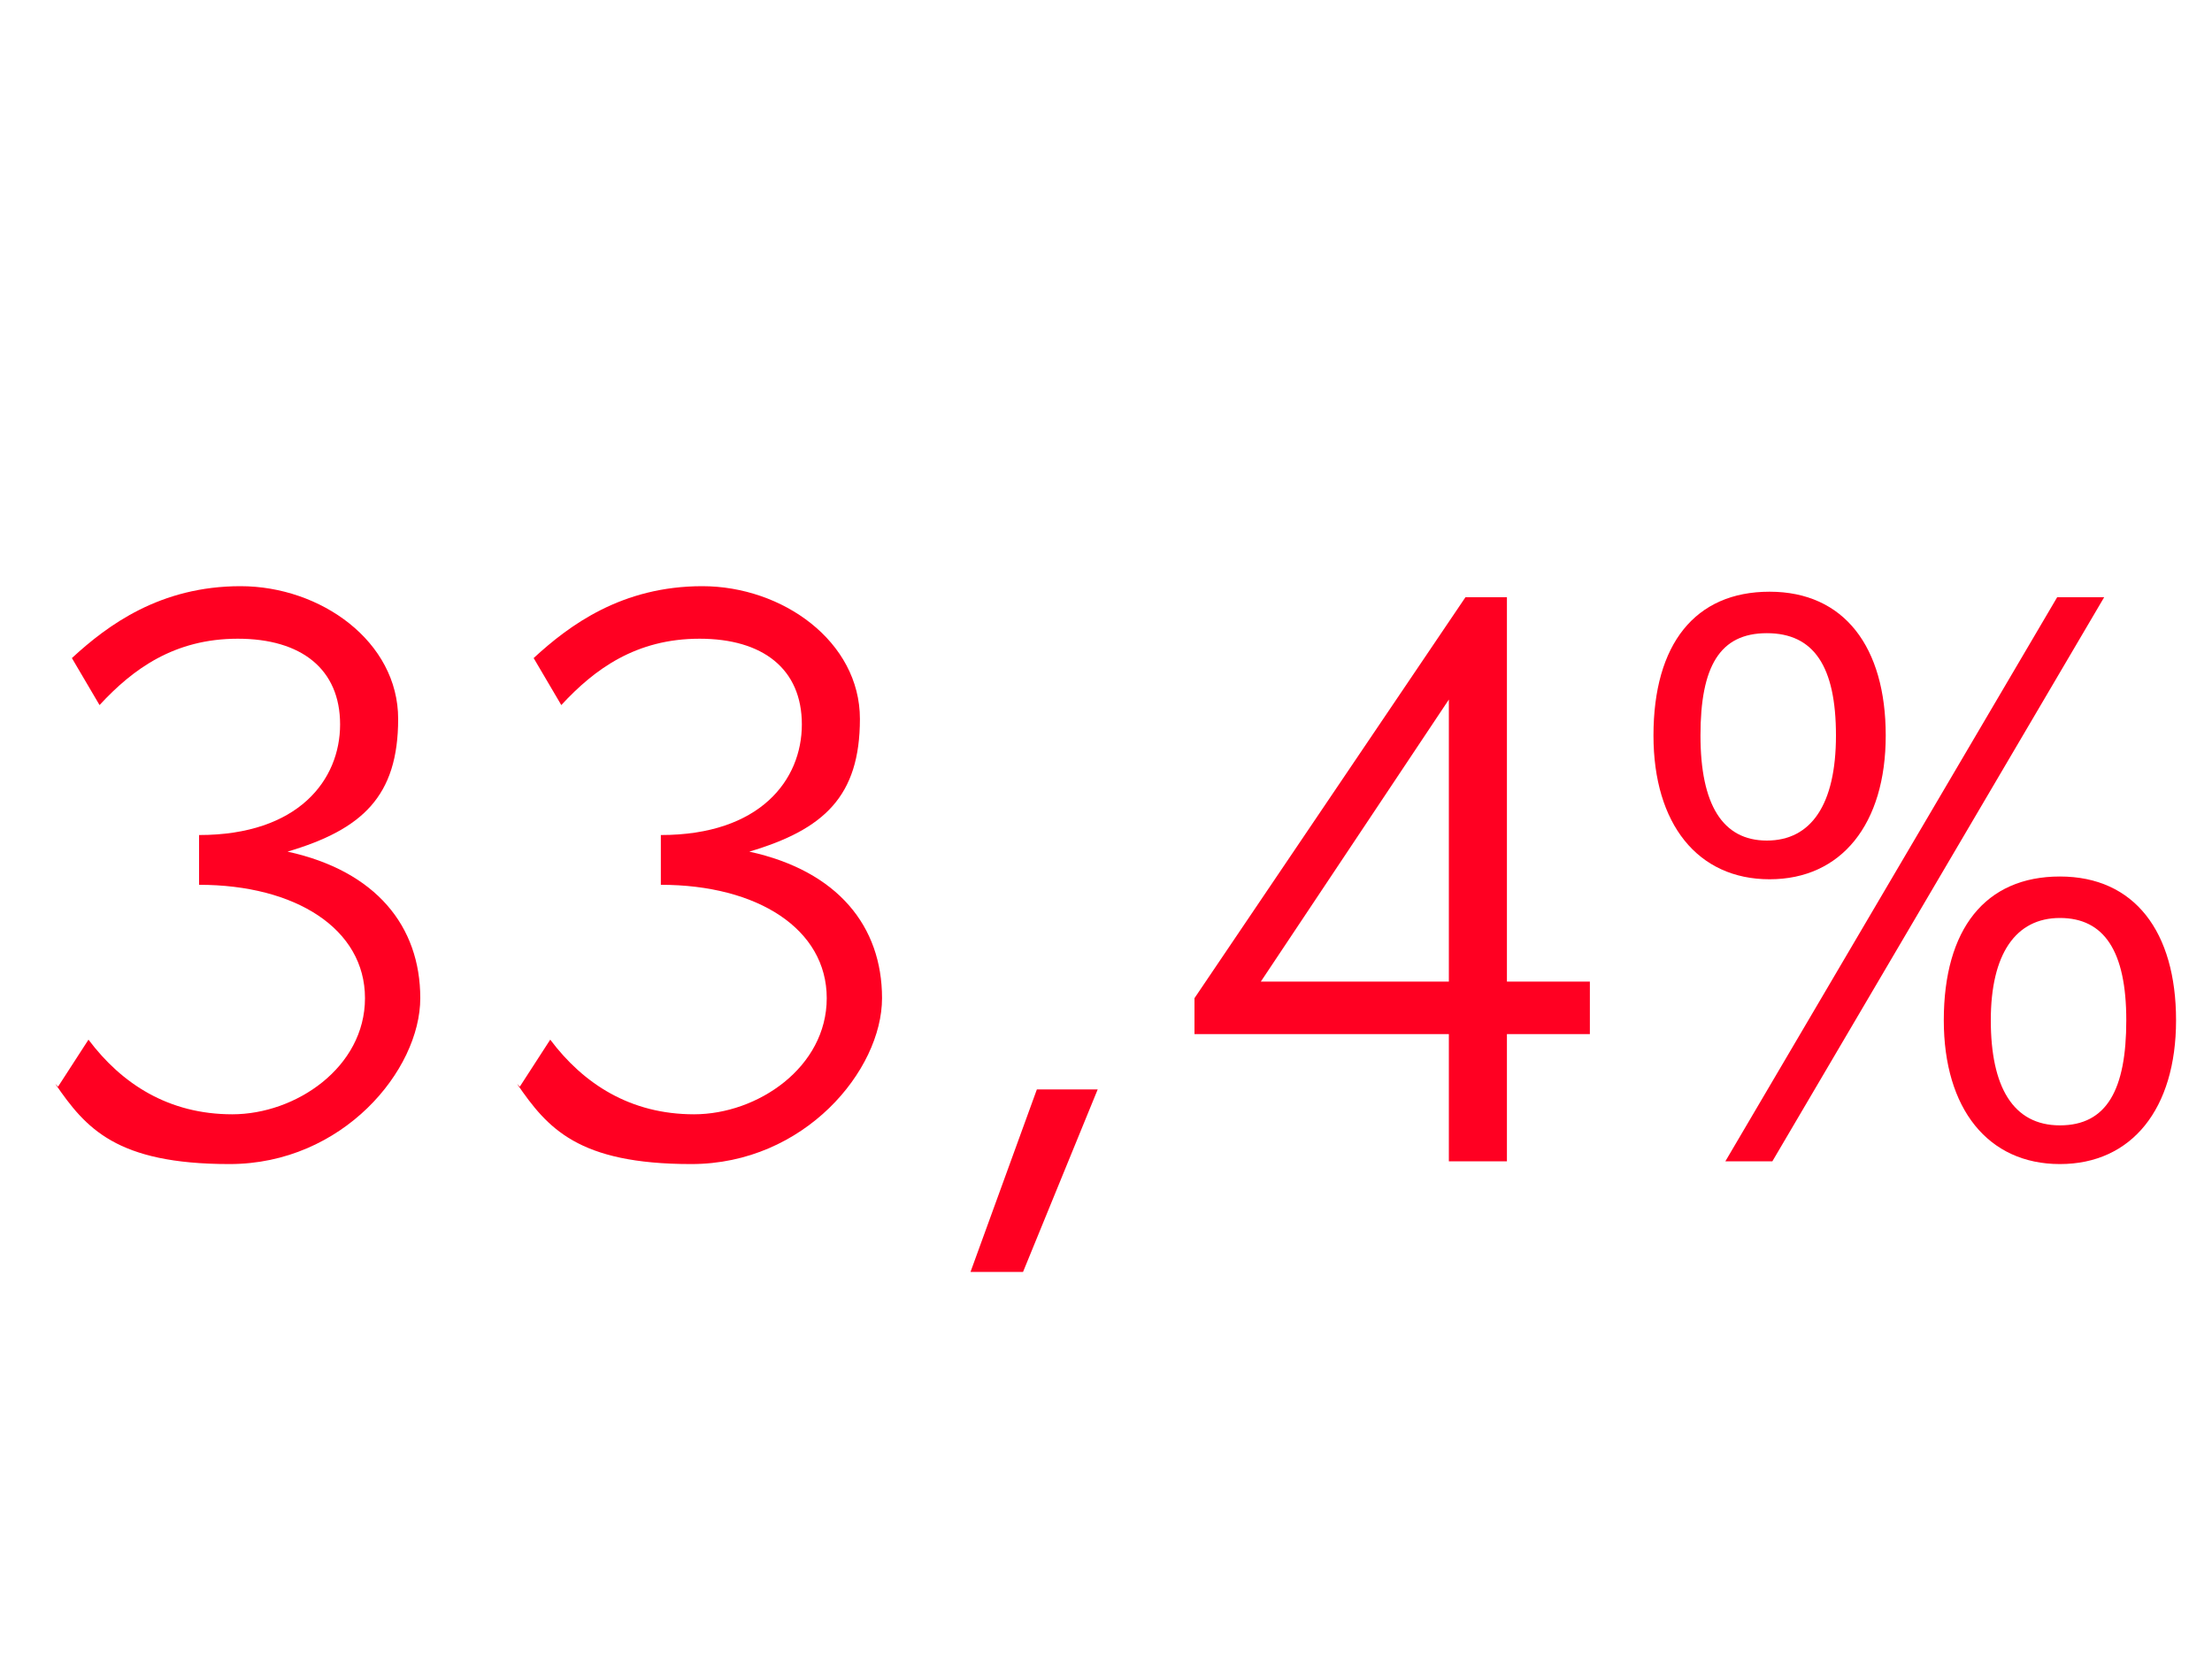
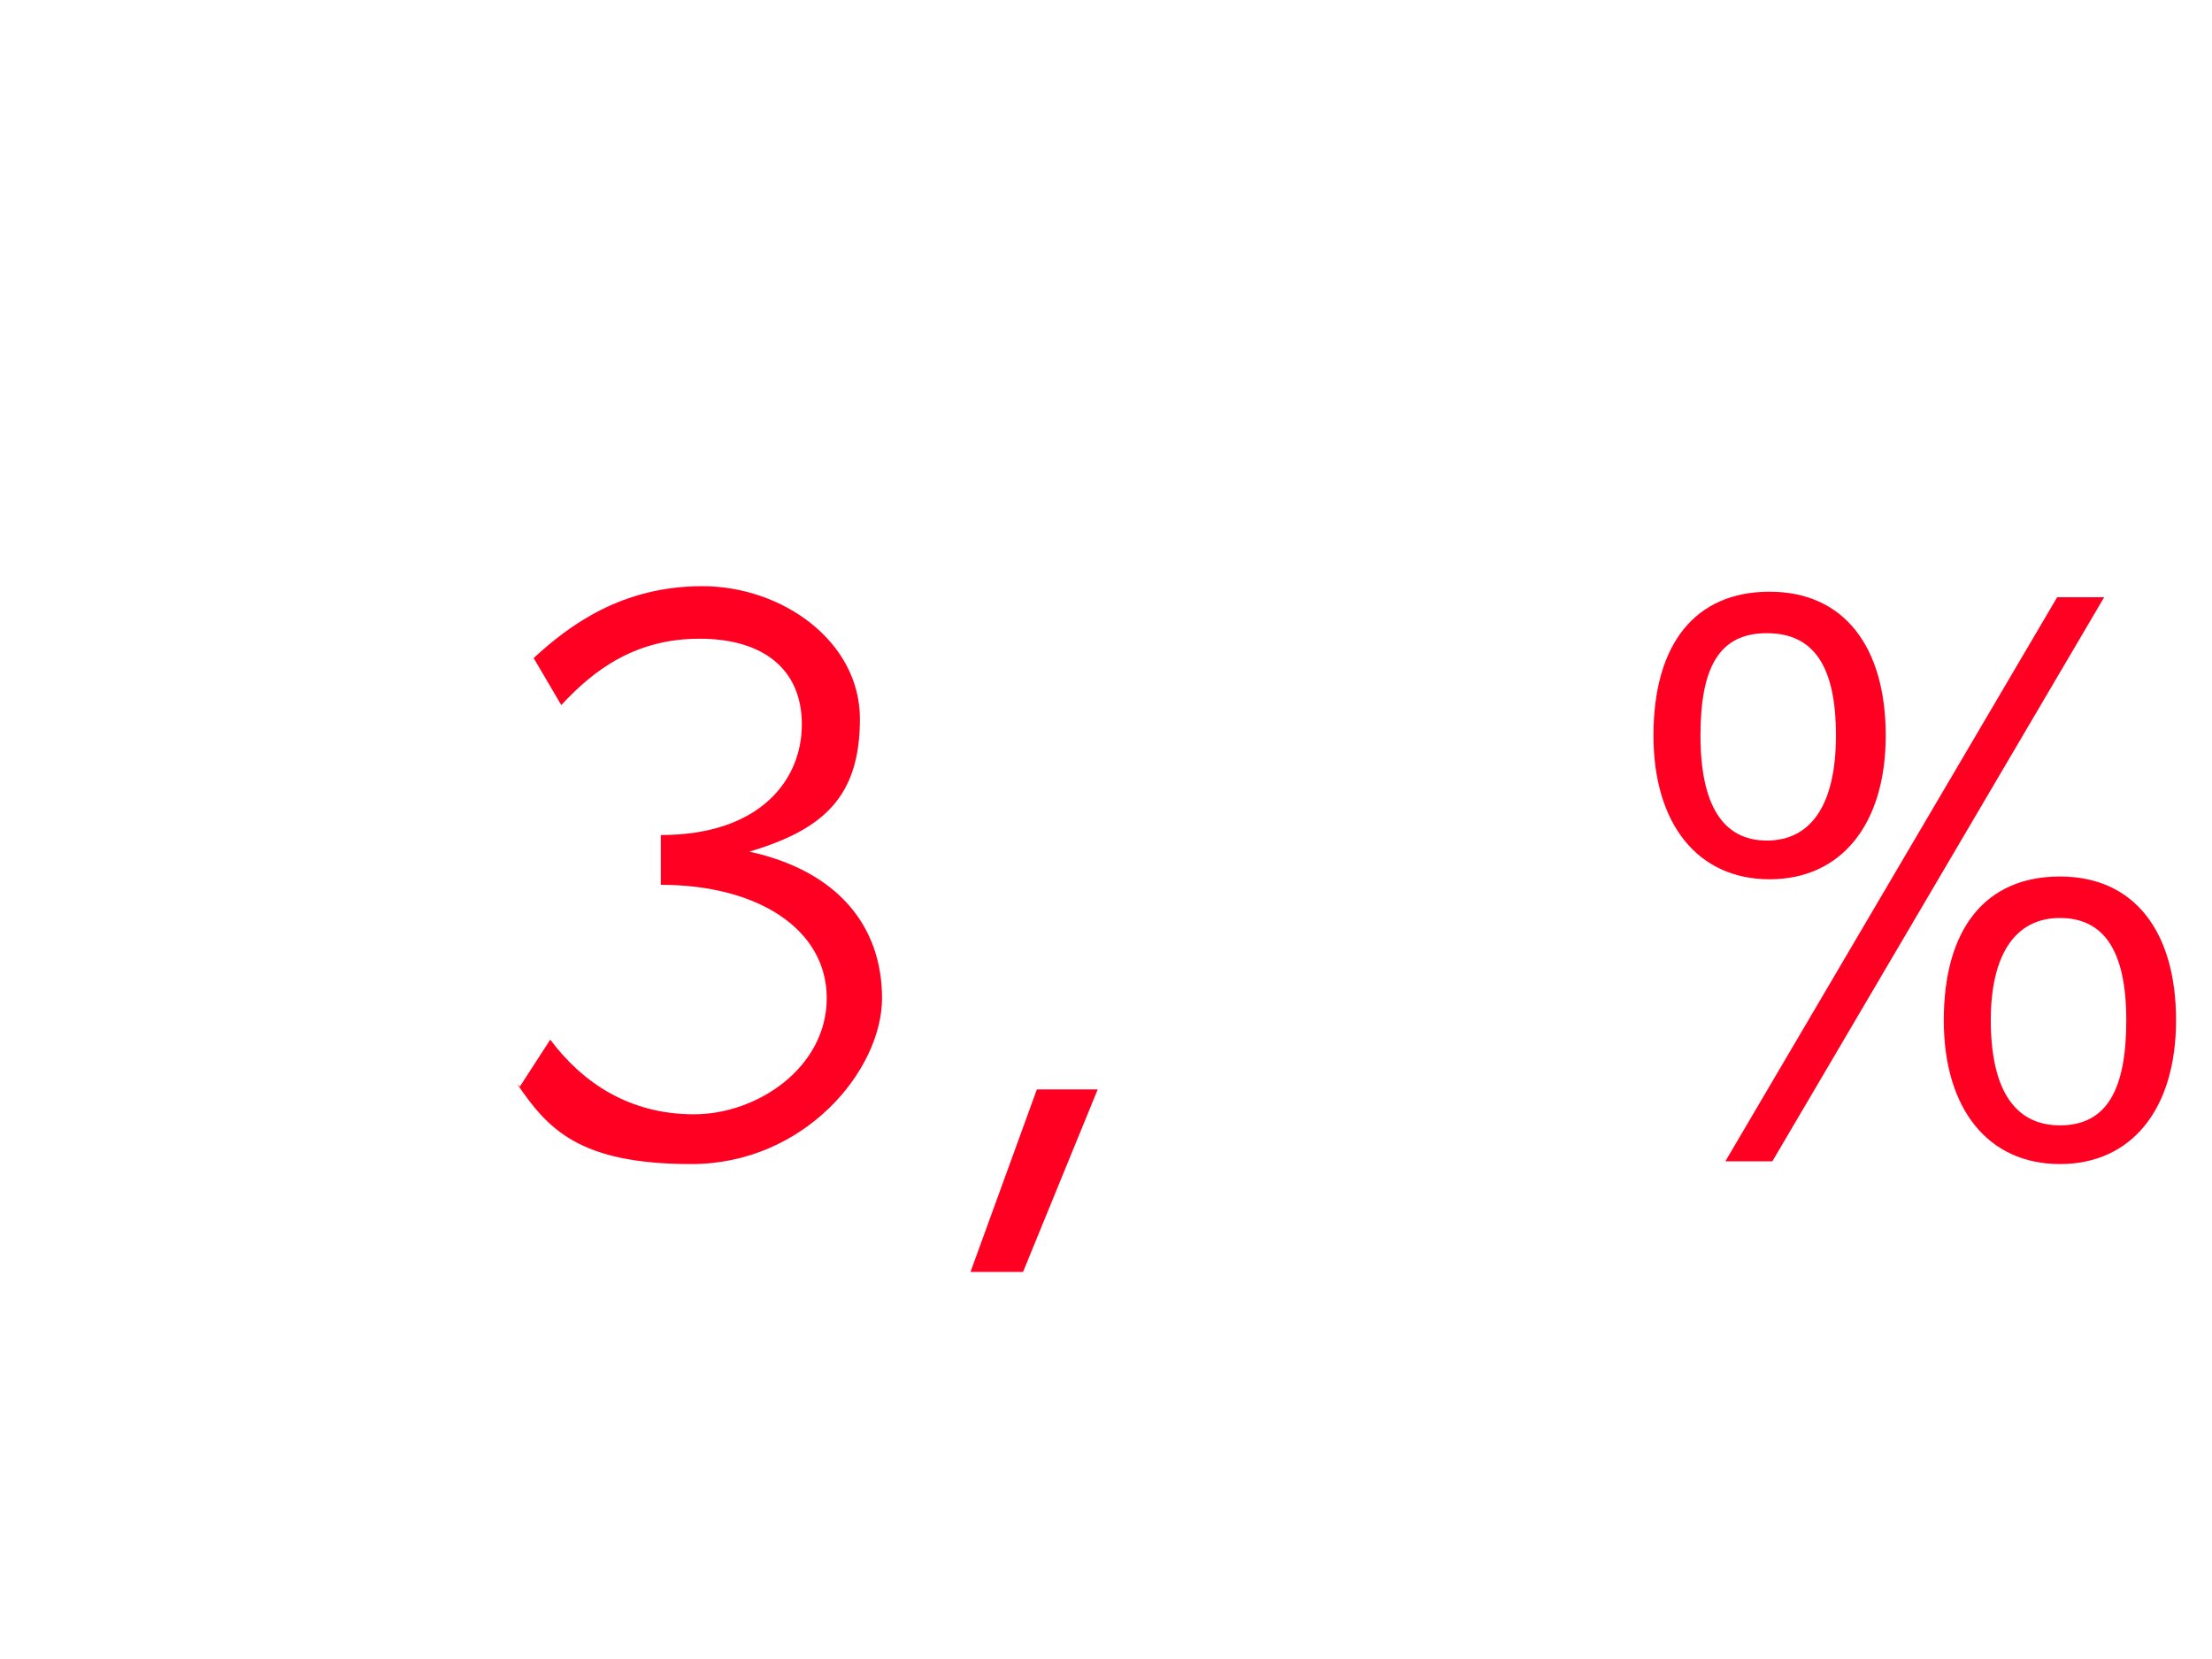
<svg xmlns="http://www.w3.org/2000/svg" id="Layer_1" version="1.1" viewBox="0 0 80 60">
  <defs>
    <style>
      .st0 {
        fill: #f02;
      }

      .st1 {
        isolation: isolate;
      }
    </style>
  </defs>
  <g class="st1">
    <g class="st1">
-       <path class="st0" d="M2.1,39.3l1.1-1.7c1.2,1.6,2.9,2.7,5.2,2.7s4.8-1.7,4.8-4.2-2.5-4.1-6-4.1v-1.8c3.6,0,5.1-2,5.1-4s-1.4-3.1-3.7-3.1-3.8,1.1-5,2.4l-1-1.7c1.3-1.2,3.2-2.6,6.1-2.6s5.7,2,5.7,4.8-1.3,4-4,4.8c3.2.7,4.8,2.7,4.8,5.3s-2.8,6-6.9,6-5.2-1.3-6.3-2.9Z" />
      <path class="st0" d="M18.8,39.3l1.1-1.7c1.2,1.6,2.9,2.7,5.2,2.7s4.8-1.7,4.8-4.2-2.5-4.1-6-4.1v-1.8c3.6,0,5.1-2,5.1-4s-1.4-3.1-3.7-3.1-3.8,1.1-5,2.4l-1-1.7c1.3-1.2,3.2-2.6,6.1-2.6s5.7,2,5.7,4.8-1.3,4-4,4.8c3.2.7,4.8,2.7,4.8,5.3s-2.8,6-6.9,6-5.2-1.3-6.3-2.9Z" />
      <path class="st0" d="M37.5,39.4h2.2l-2.7,6.6h-1.9l2.4-6.6Z" />
-       <path class="st0" d="M52.4,37.4h-9.2v-1.3l9.8-14.5h1.5v13.9h3v1.9h-3v4.6h-2.1v-4.6ZM52.4,35.5v-10.2l-6.8,10.2h6.8Z" />
      <path class="st0" d="M59.8,26.6c0-3.3,1.5-5.2,4.2-5.2s4.2,2,4.2,5.2-1.6,5.2-4.2,5.2-4.2-2-4.2-5.2ZM66.4,26.6c0-2.5-.8-3.7-2.5-3.7s-2.4,1.2-2.4,3.7.8,3.8,2.4,3.8,2.5-1.3,2.5-3.8ZM74.3,21.6h1.8l-12,20.4h-1.7l12-20.4ZM70.3,36.9c0-3.3,1.5-5.2,4.2-5.2s4.2,2,4.2,5.2-1.6,5.2-4.2,5.2-4.2-2-4.2-5.2ZM76.9,36.9c0-2.5-.8-3.7-2.4-3.7s-2.5,1.3-2.5,3.7.8,3.8,2.5,3.8,2.4-1.3,2.4-3.8Z" />
    </g>
  </g>
</svg>